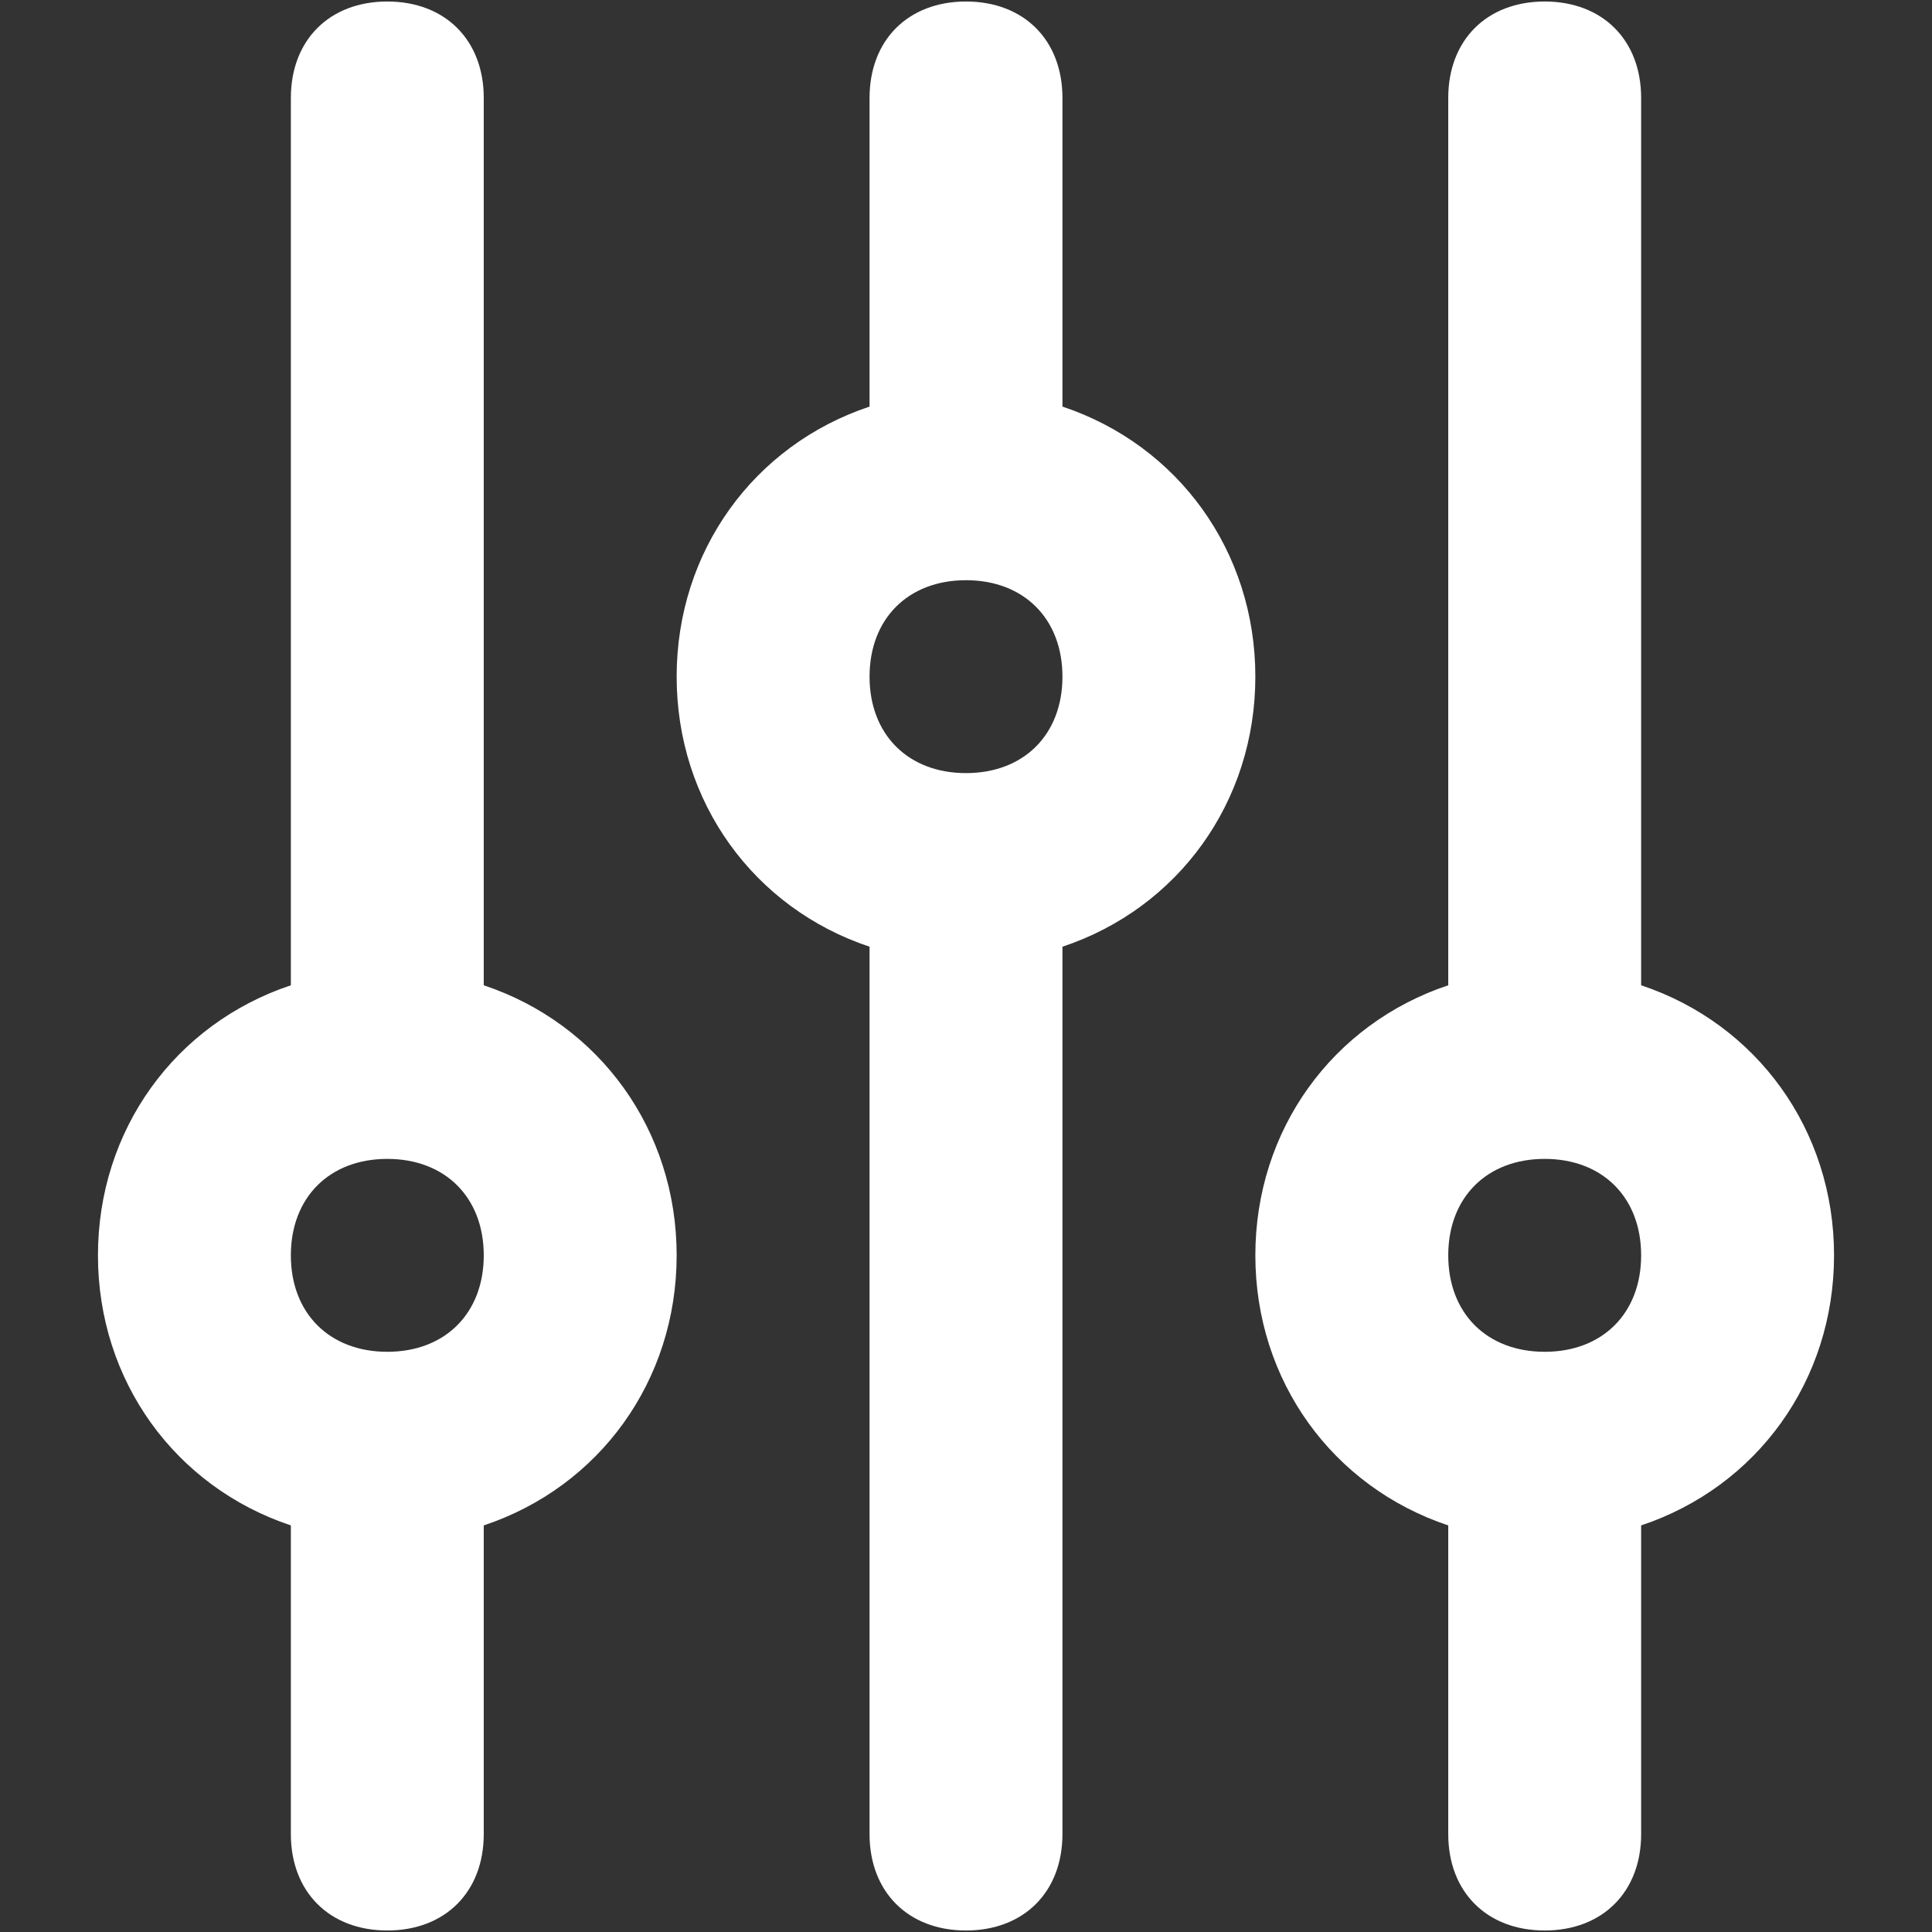
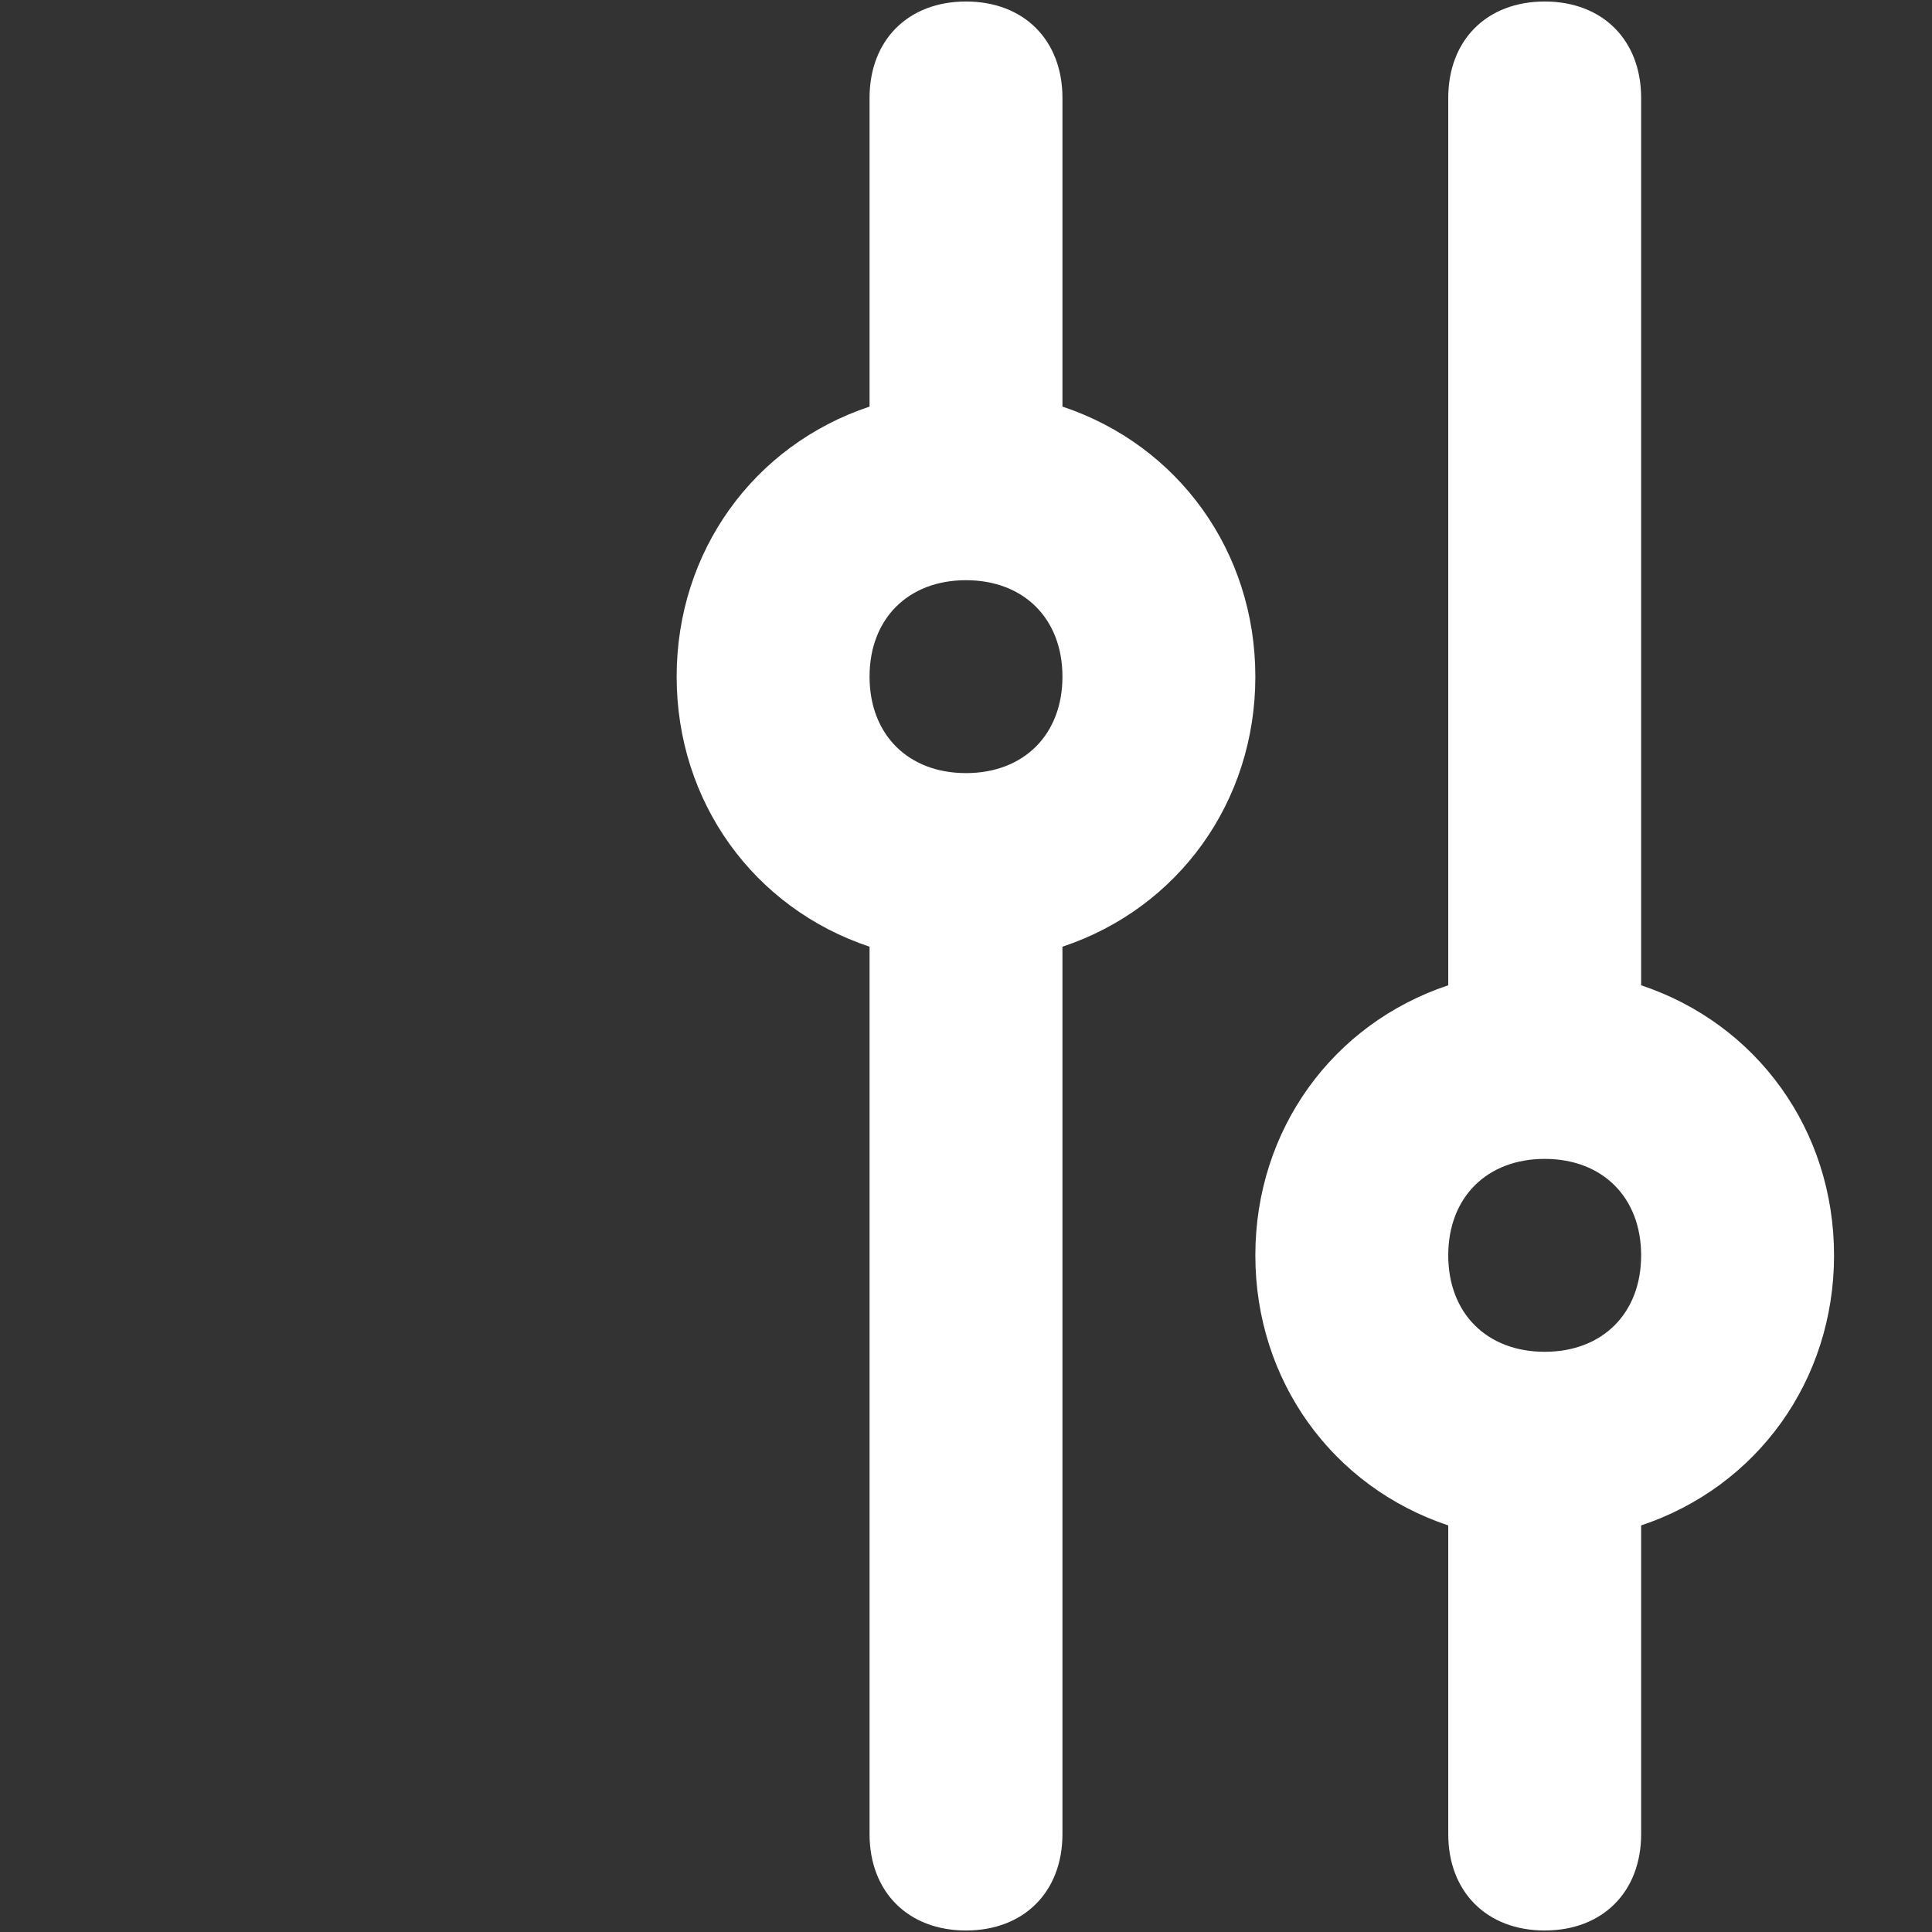
<svg xmlns="http://www.w3.org/2000/svg" viewBox="0 0 512 512" version="1.1" id="Capa_1">
  <rect x="0" y="0" width="512" height="512" fill="#333333" stroke="none" />
  <defs>
    <style>
      .st0 {
        fill: #fff;
      }
    </style>
  </defs>
-   <path d="M179.32,332.68c0-33.23-20.45-61.34-51.12-71.57V25.96c0-15.34-10.22-25.56-25.56-25.56s-25.56,10.22-25.56,25.56v235.15c-30.67,10.22-51.12,38.34-51.12,71.57s20.45,61.34,51.12,71.57v81.79c0,15.34,10.22,25.56,25.56,25.56s25.56-10.22,25.56-25.56v-81.79c30.67-10.22,51.12-38.34,51.12-71.57h0ZM102.64,358.24c-15.34,0-25.56-10.22-25.56-25.56s10.22-25.56,25.56-25.56,25.56,10.22,25.56,25.56-10.22,25.56-25.56,25.56Z" class="st0" />
  <path d="M332.68,179.32c0-33.23-20.45-61.34-51.12-71.57V25.96c0-15.34-10.22-25.56-25.56-25.56s-25.56,10.22-25.56,25.56v81.79c-30.67,10.22-51.12,38.34-51.12,71.57s20.45,61.34,51.12,71.57v235.15c0,15.34,10.22,25.56,25.56,25.56s25.56-10.22,25.56-25.56v-235.15c30.67-10.22,51.12-38.34,51.12-71.57ZM256,204.88c-15.34,0-25.56-10.22-25.56-25.56s10.22-25.56,25.56-25.56,25.56,10.22,25.56,25.56-10.22,25.56-25.56,25.56Z" class="st0" />
  <path d="M486.04,332.68c0-33.23-20.45-61.34-51.12-71.57V25.96c0-15.34-10.22-25.56-25.56-25.56s-25.56,10.22-25.56,25.56v235.15c-30.67,10.22-51.12,38.34-51.12,71.57s20.45,61.34,51.12,71.57v81.79c0,15.34,10.22,25.56,25.56,25.56s25.56-10.22,25.56-25.56v-81.79c30.67-10.22,51.12-38.34,51.12-71.57h0ZM409.36,358.24c-15.34,0-25.56-10.22-25.56-25.56s10.22-25.56,25.56-25.56,25.56,10.22,25.56,25.56-10.22,25.56-25.56,25.56Z" class="st0" />
</svg>